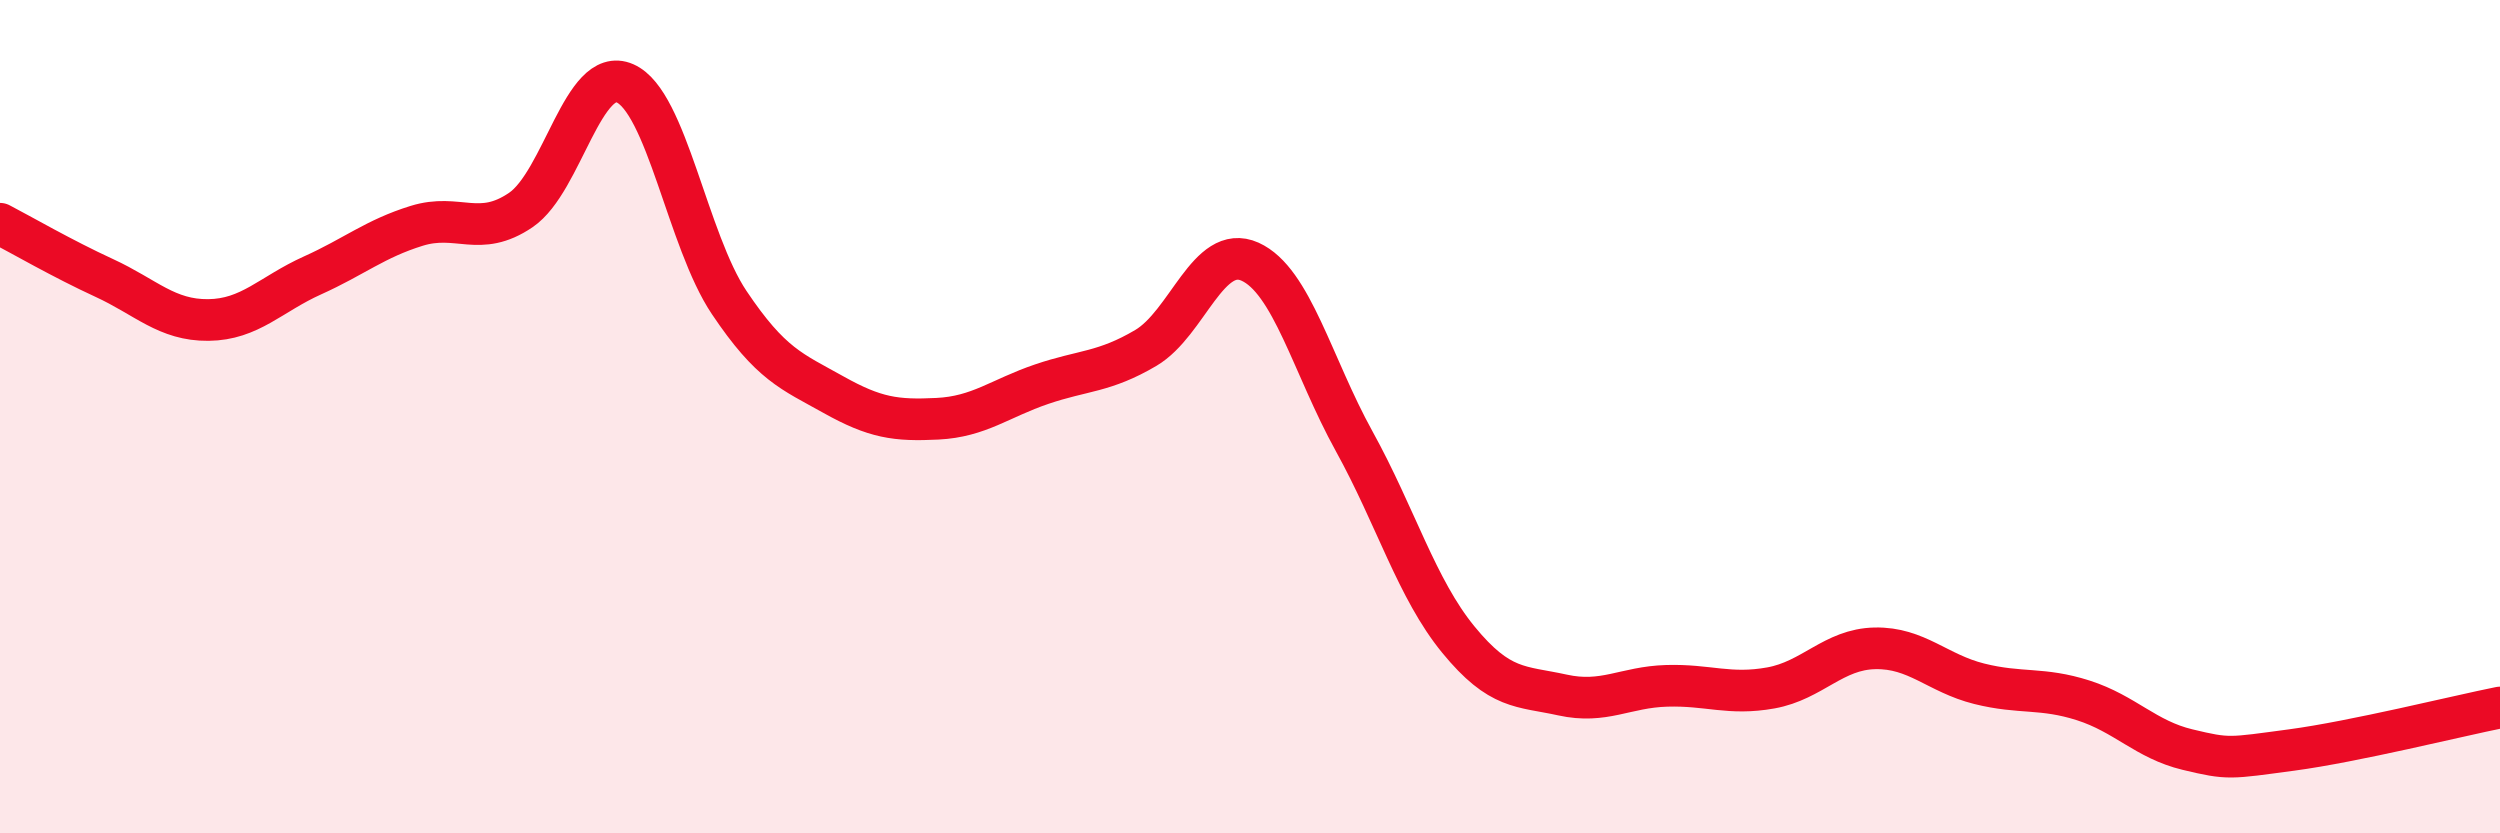
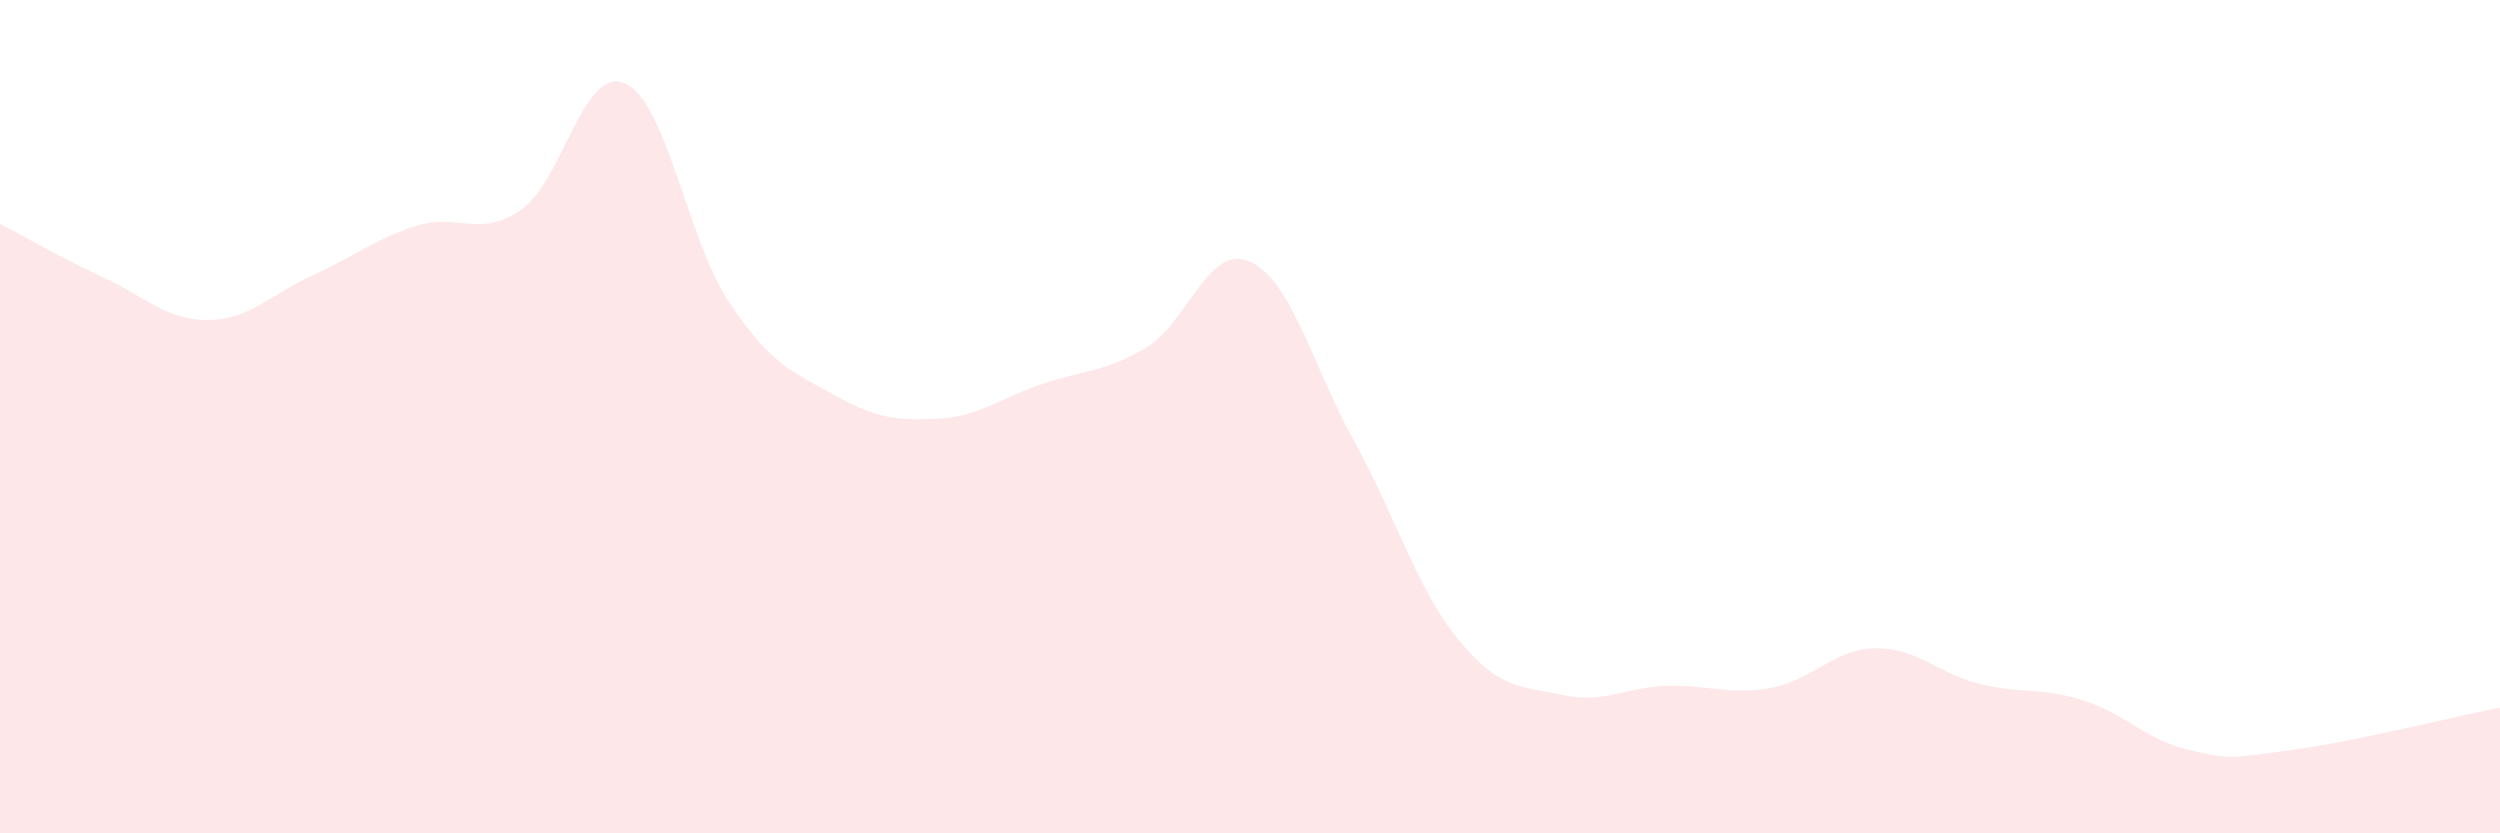
<svg xmlns="http://www.w3.org/2000/svg" width="60" height="20" viewBox="0 0 60 20">
  <path d="M 0,5.37 C 0.5,5.63 1.5,6.21 2.5,6.67 C 3.5,7.13 4,7.69 5,7.68 C 6,7.67 6.5,7.06 7.5,6.61 C 8.5,6.16 9,5.73 10,5.42 C 11,5.11 11.5,5.72 12.5,5.04 C 13.5,4.36 14,1.56 15,2 C 16,2.44 16.5,5.77 17.5,7.26 C 18.5,8.75 19,8.91 20,9.47 C 21,10.03 21.5,10.1 22.5,10.05 C 23.5,10 24,9.56 25,9.22 C 26,8.88 26.5,8.94 27.5,8.35 C 28.5,7.76 29,5.83 30,6.28 C 31,6.73 31.5,8.78 32.5,10.59 C 33.5,12.4 34,14.13 35,15.35 C 36,16.57 36.5,16.46 37.5,16.68 C 38.5,16.9 39,16.49 40,16.46 C 41,16.43 41.5,16.69 42.5,16.51 C 43.5,16.33 44,15.58 45,15.56 C 46,15.54 46.5,16.16 47.5,16.41 C 48.5,16.66 49,16.49 50,16.81 C 51,17.13 51.5,17.75 52.5,17.99 C 53.5,18.23 53.5,18.2 55,18 C 56.5,17.8 59,17.18 60,16.98L60 20L0 20Z" fill="#EB0A25" opacity="0.1" stroke-linecap="round" stroke-linejoin="round" />
-   <path d="M 0,5.37 C 0.5,5.63 1.5,6.21 2.5,6.67 C 3.5,7.13 4,7.69 5,7.68 C 6,7.67 6.5,7.06 7.5,6.61 C 8.5,6.16 9,5.73 10,5.42 C 11,5.11 11.5,5.72 12.5,5.04 C 13.5,4.36 14,1.56 15,2 C 16,2.44 16.5,5.77 17.5,7.26 C 18.5,8.75 19,8.91 20,9.47 C 21,10.03 21.5,10.1 22.5,10.05 C 23.5,10 24,9.56 25,9.22 C 26,8.88 26.5,8.94 27.5,8.35 C 28.5,7.76 29,5.83 30,6.28 C 31,6.73 31.5,8.78 32.5,10.59 C 33.5,12.4 34,14.13 35,15.35 C 36,16.57 36.5,16.46 37.5,16.68 C 38.5,16.9 39,16.49 40,16.46 C 41,16.43 41.5,16.69 42.5,16.51 C 43.5,16.33 44,15.58 45,15.56 C 46,15.54 46.5,16.16 47.5,16.41 C 48.5,16.66 49,16.49 50,16.81 C 51,17.13 51.5,17.75 52.5,17.99 C 53.5,18.23 53.5,18.2 55,18 C 56.5,17.8 59,17.18 60,16.98" stroke="#EB0A25" stroke-width="1" fill="none" stroke-linecap="round" stroke-linejoin="round" />
</svg>